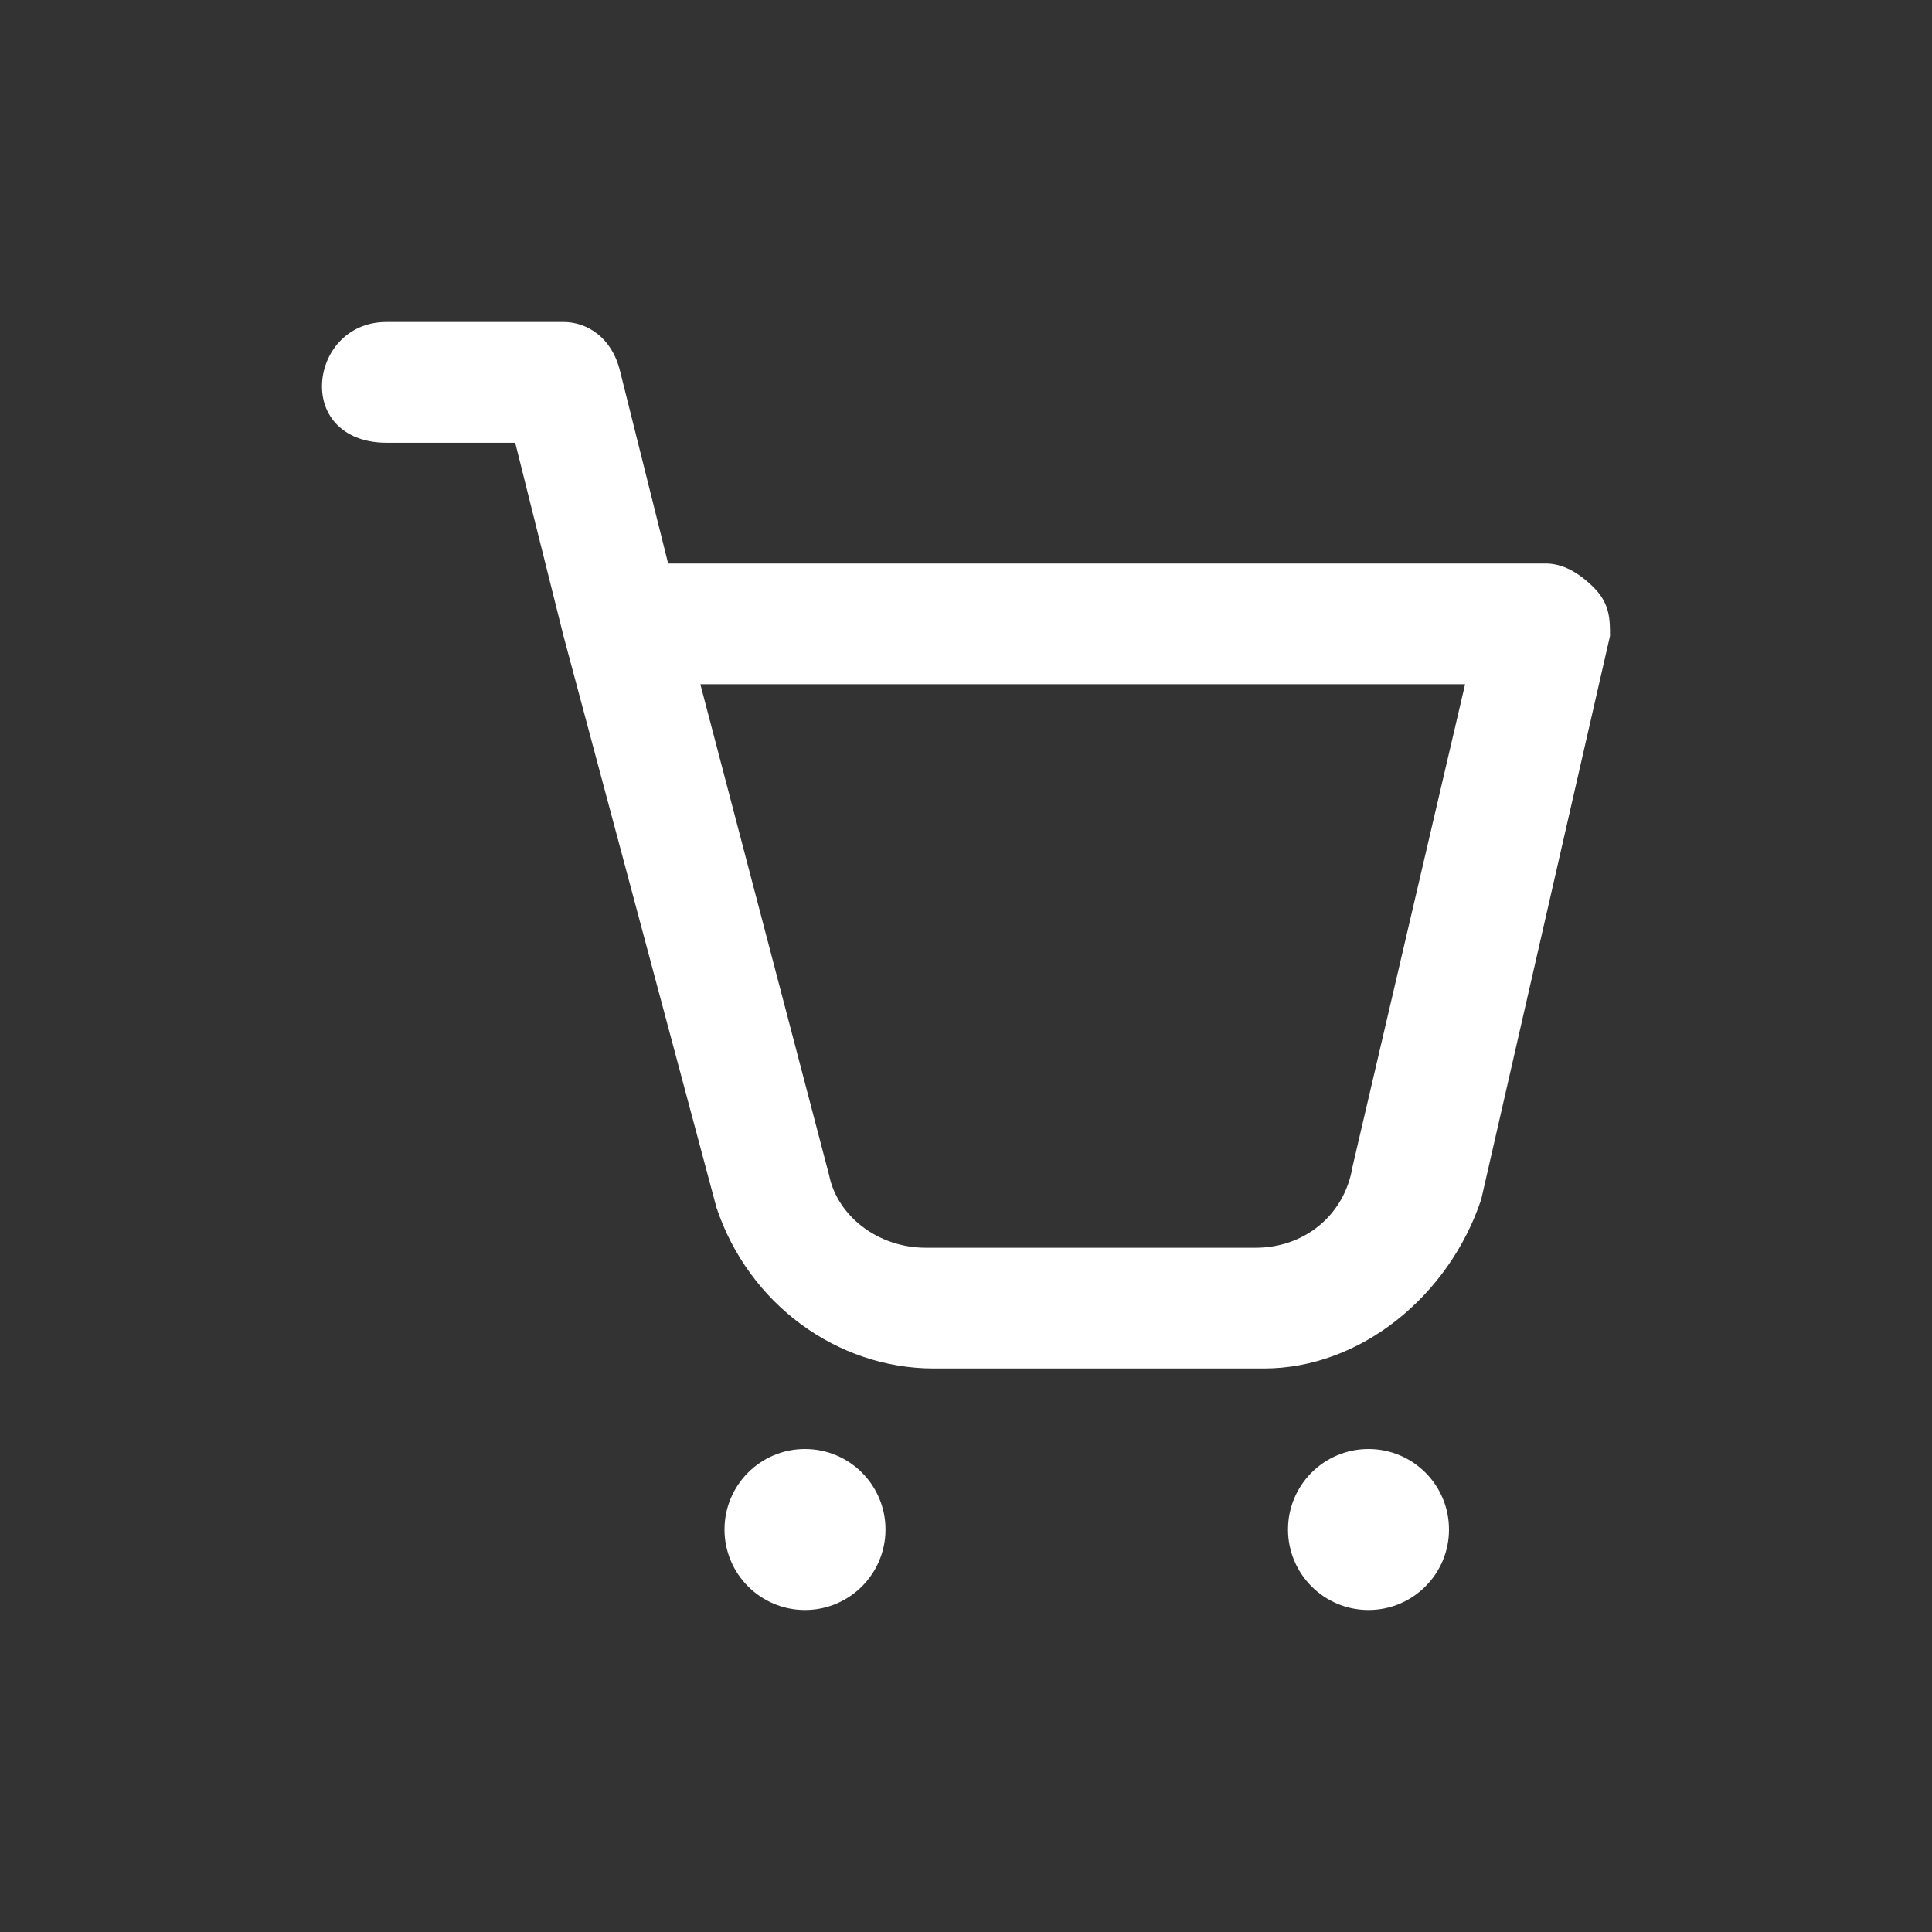
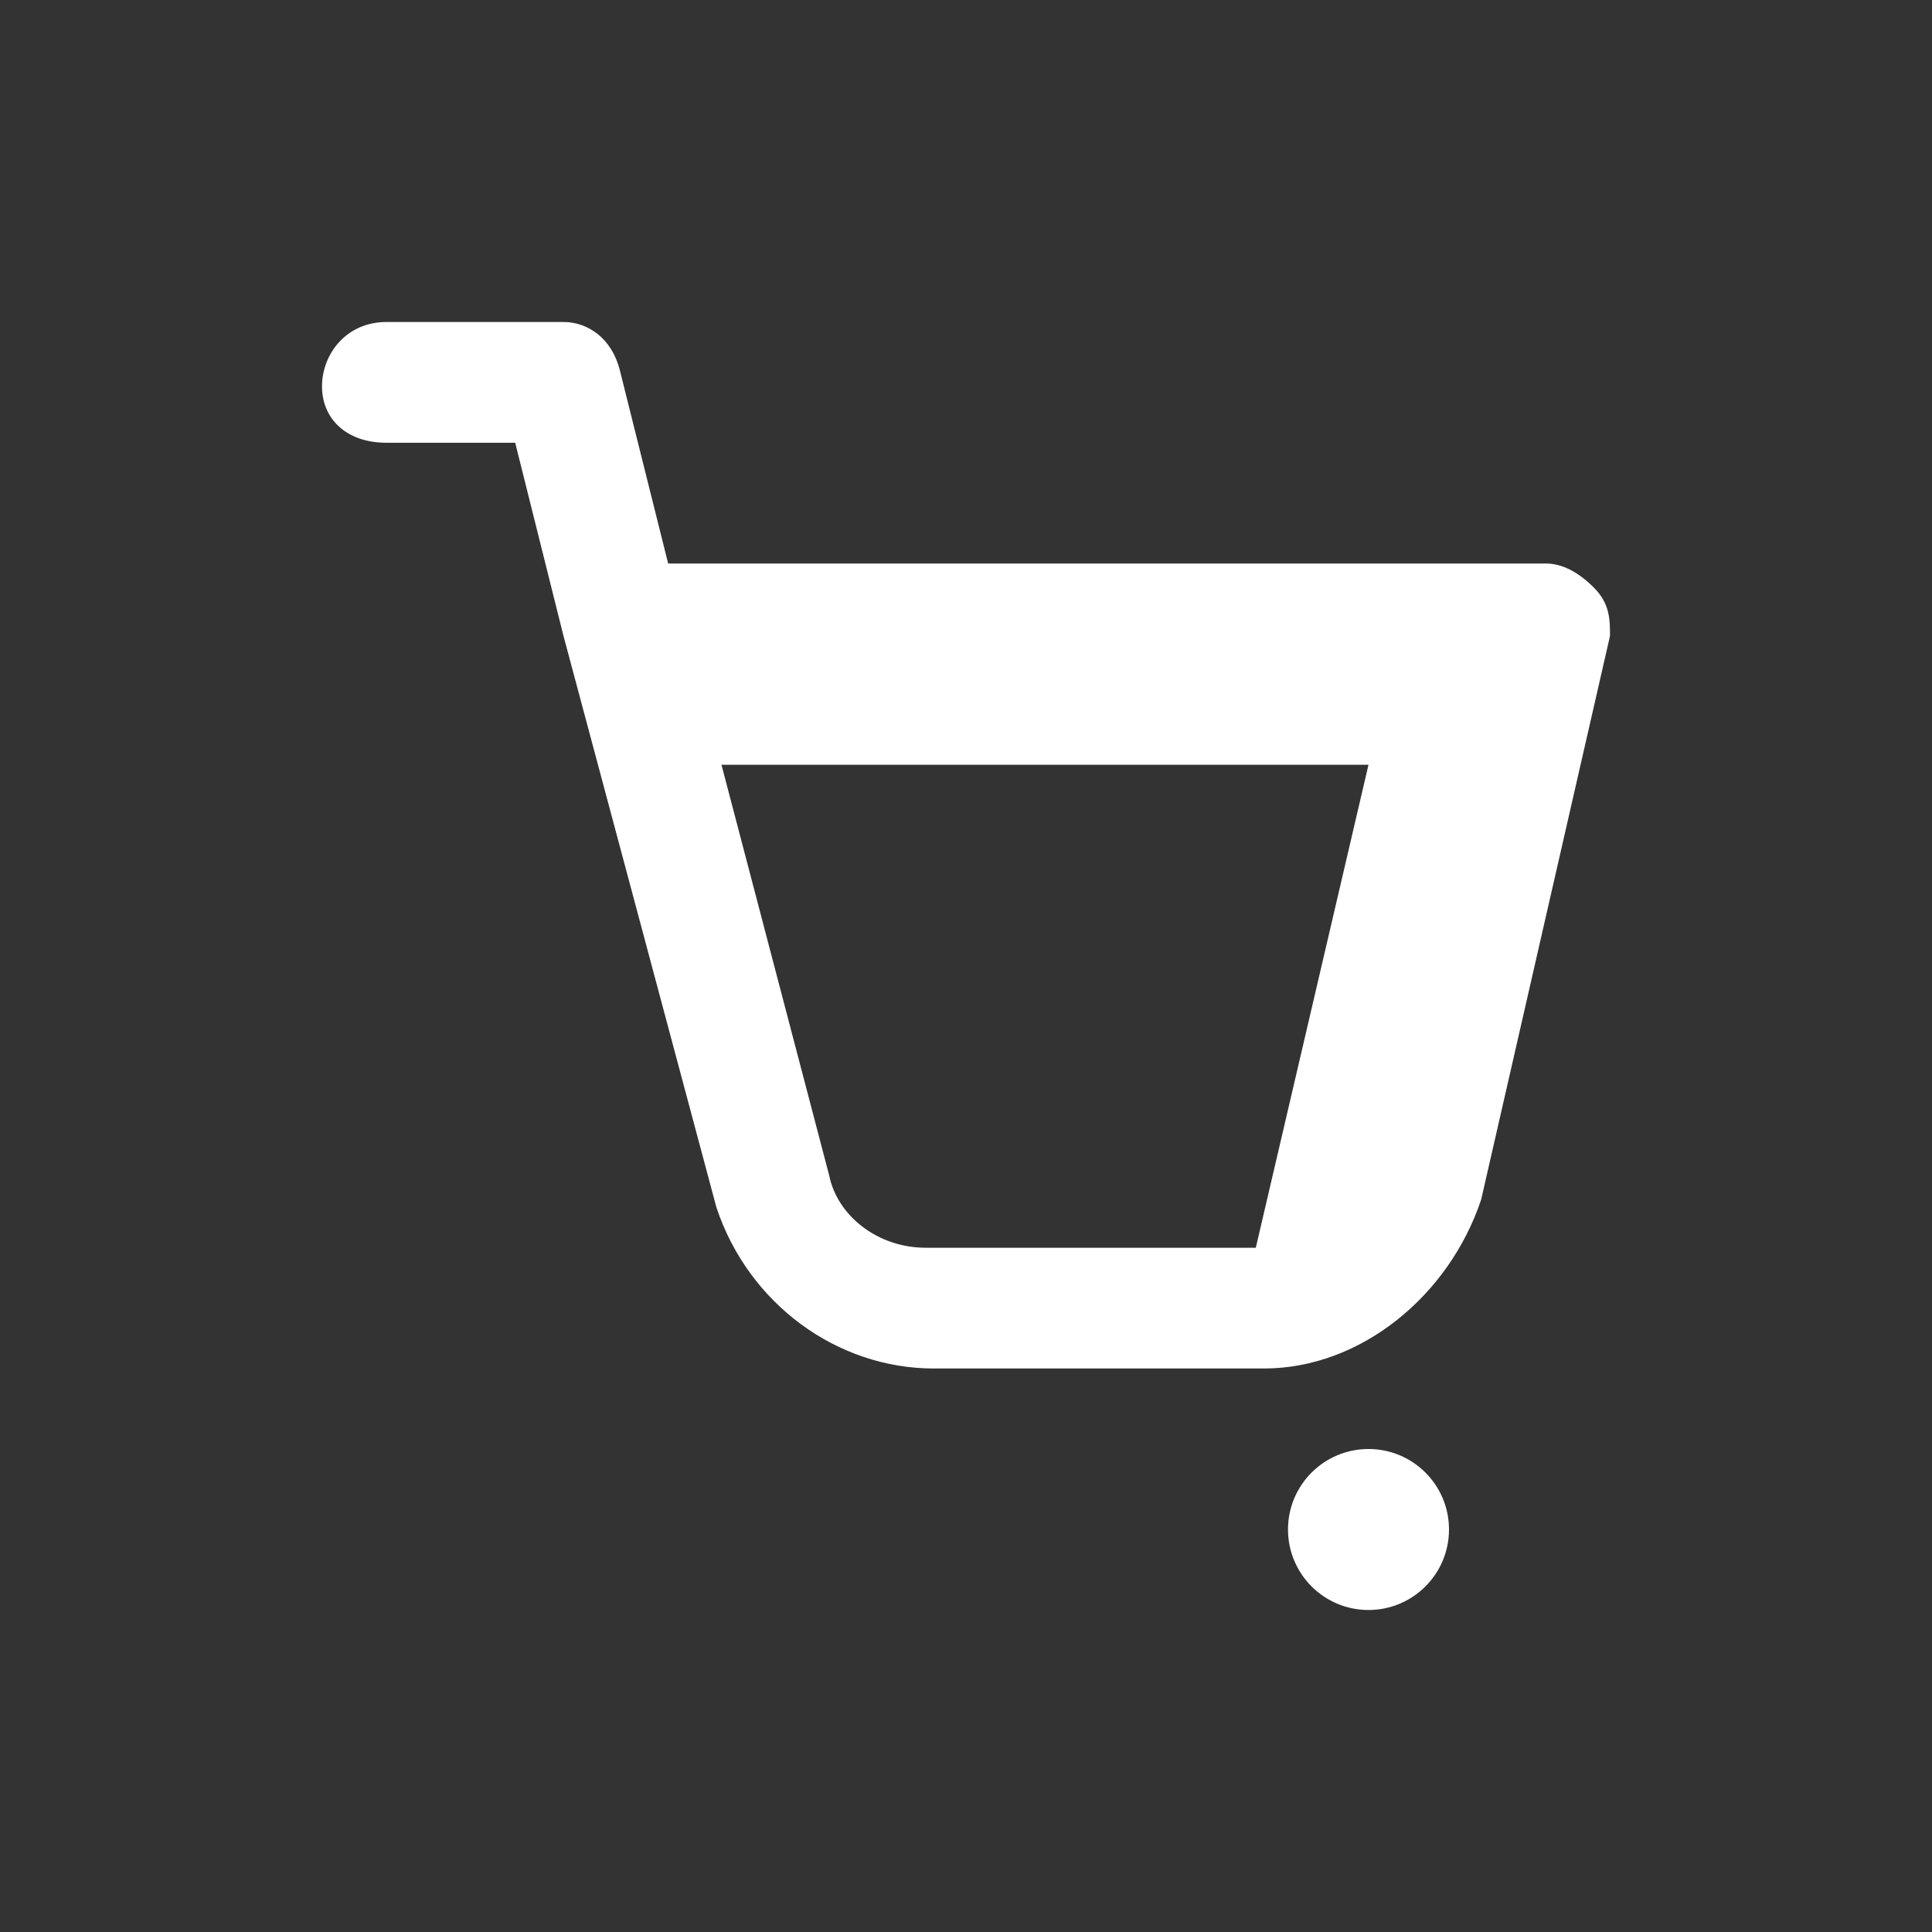
<svg xmlns="http://www.w3.org/2000/svg" version="1.1" id="Capa_1" x="0px" y="0px" viewBox="0 0 24 24" style="enable-background:new 0 0 24 24;" xml:space="preserve">
  <rect x="0" y="0" width="24" height="24" fill="#333333" stroke="none" />
  <style type="text/css">
	.st0{fill:#FFFFFF;}
</style>
-   <path class="st0" d="M15.7,17h-4.1c-1.2,0-2.3-0.8-2.7-2L7,7.9c0,0,0,0,0,0L6.4,5.5H4.8C4.3,5.5,4,5.2,4,4.8S4.3,4,4.8,4H7  c0.3,0,0.6,0.2,0.7,0.6L8.3,7h10.9c0.2,0,0.4,0.1,0.6,0.3S20,7.7,20,7.9l-1.6,7C18,16.1,16.9,17,15.7,17z M8.7,8.5l1.6,6.1  c0.1,0.5,0.6,0.9,1.2,0.9h4.1c0.6,0,1.1-0.4,1.2-1l1.4-6H8.7z" />
-   <circle class="st0" cx="10" cy="19" r="1" />
+   <path class="st0" d="M15.7,17h-4.1c-1.2,0-2.3-0.8-2.7-2L7,7.9c0,0,0,0,0,0L6.4,5.5H4.8C4.3,5.5,4,5.2,4,4.8S4.3,4,4.8,4H7  c0.3,0,0.6,0.2,0.7,0.6L8.3,7h10.9c0.2,0,0.4,0.1,0.6,0.3S20,7.7,20,7.9l-1.6,7C18,16.1,16.9,17,15.7,17z M8.7,8.5l1.6,6.1  c0.1,0.5,0.6,0.9,1.2,0.9h4.1l1.4-6H8.7z" />
  <circle class="st0" cx="17" cy="19" r="1" />
</svg>